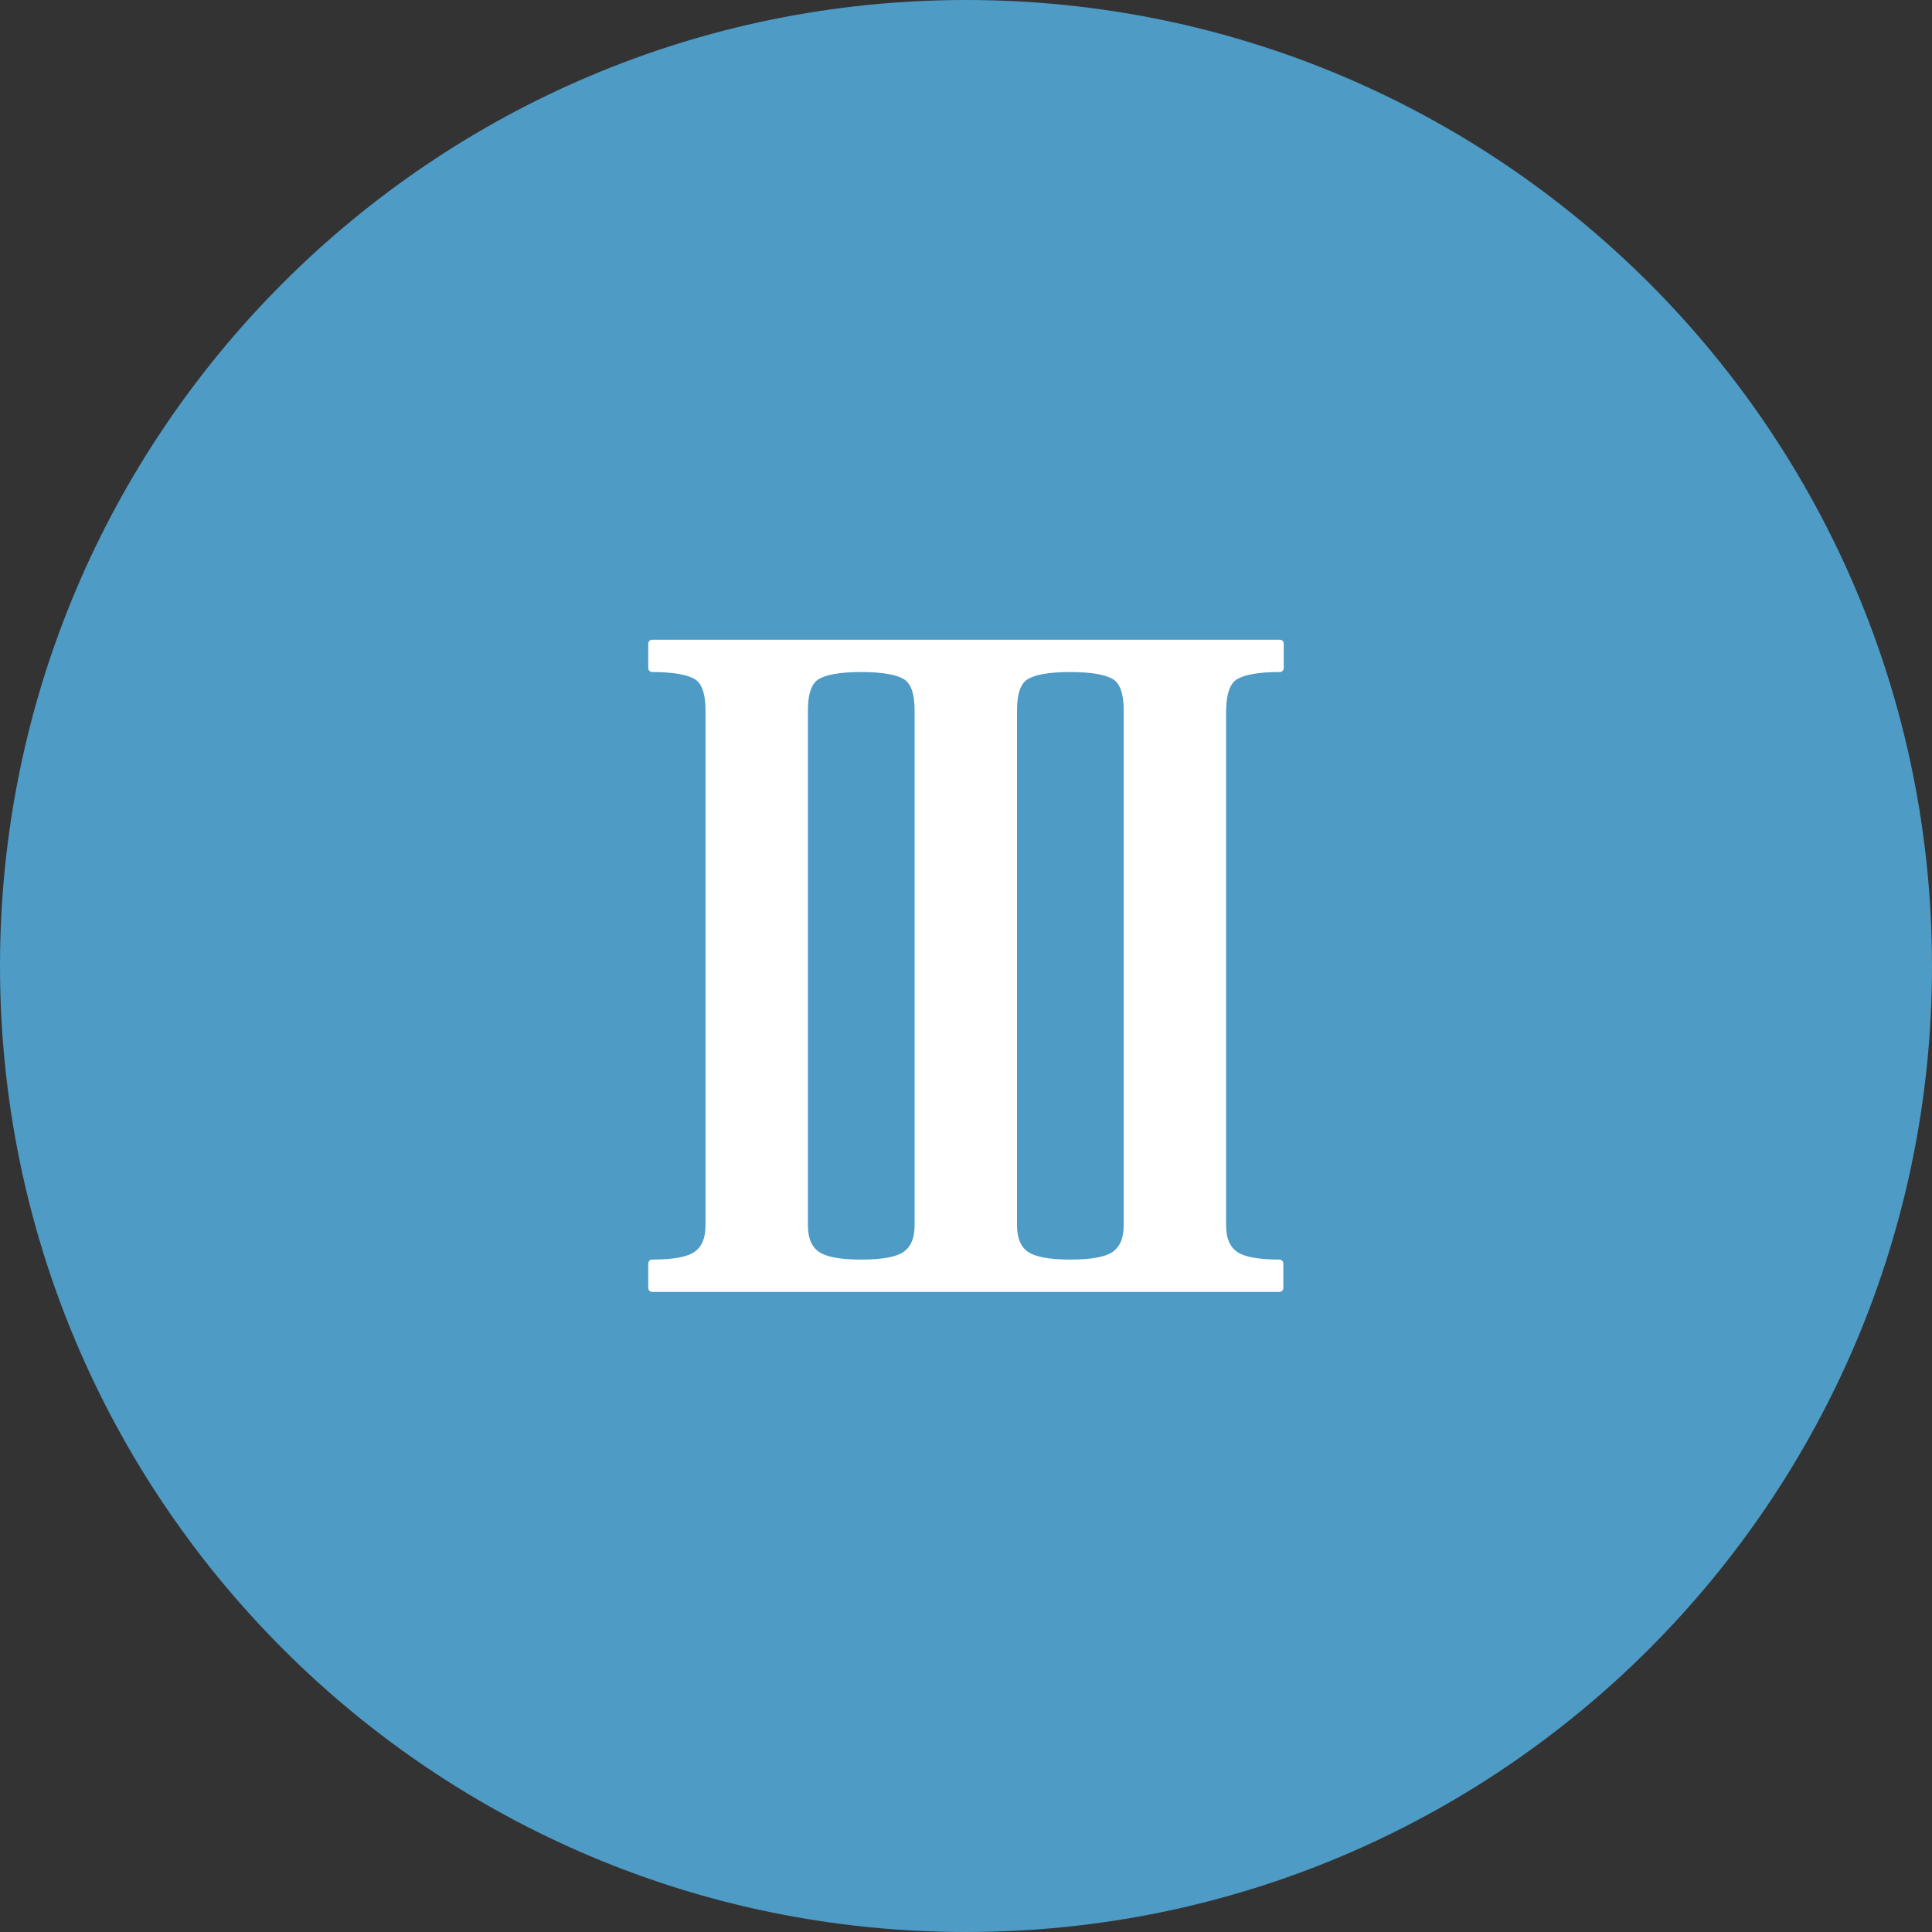
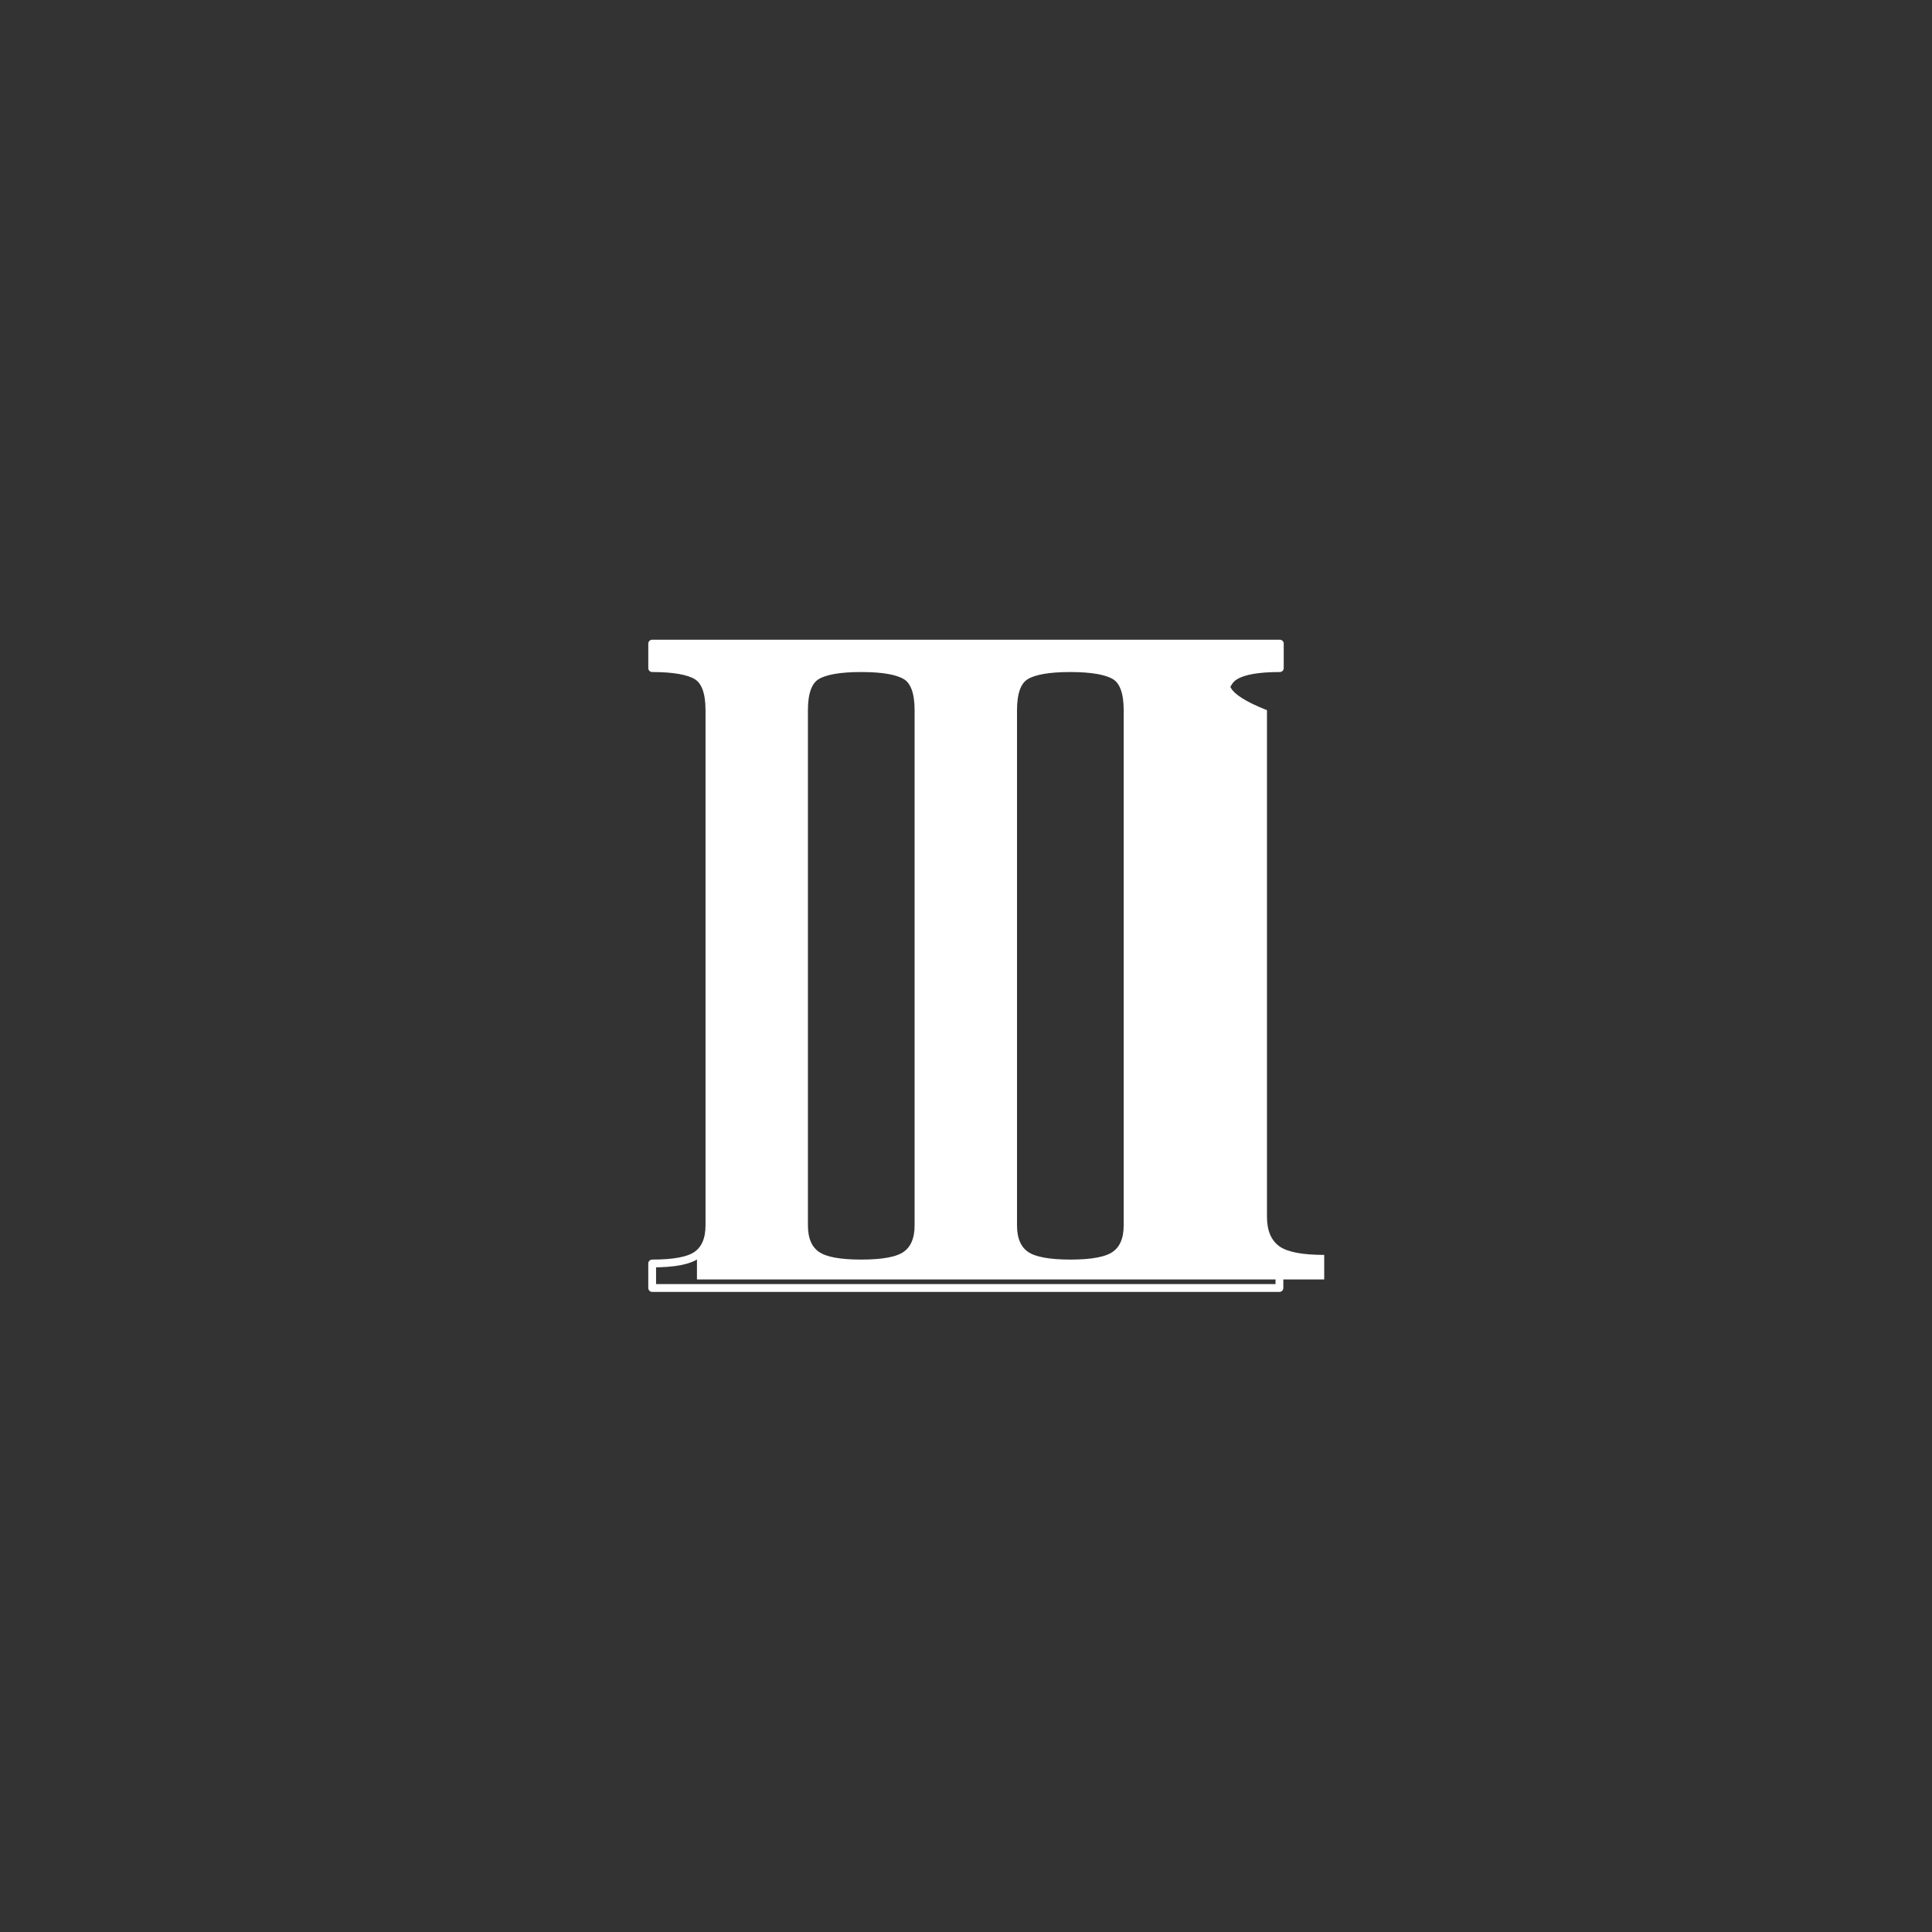
<svg xmlns="http://www.w3.org/2000/svg" version="1.1" id="Layer_1" x="0px" y="0px" viewBox="0 0 496.2 496.2" style="enable-background:new 0 0 496.2 496.2;" xml:space="preserve">
  <rect x="0" y="0" width="496.2" height="496.2" fill="#333333" stroke="none" />
  <style type="text/css">
	.st0{fill:#4E9BC6;}
	.st1{fill:#FFFFFF;}
	.st2{fill:none;stroke:#FFFFFF;stroke-width:2;stroke-linecap:round;stroke-linejoin:round;stroke-miterlimit:10;}
</style>
-   <path class="st0" d="M248.1,0C111.1,0,0,111.1,0,248.1c0,137,111.1,248.1,248.1,248.1c137,0,248.1-111.1,248.1-248.1  C496.2,111.1,385.1,0,248.1,0z" />
-   <path class="st1" d="M317.2,173.6c2.1-1.3,5.9-2,11.5-2v-6.3H167.5v6.3c5.5,0,9.4,0.7,11.5,2c2.1,1.3,3.2,4.2,3.2,8.8v132.3  c0,3.6-1.1,6.1-3.2,7.6c-2.1,1.5-5.9,2.2-11.5,2.2v6.3h161.1v-6.3c-5.5,0-9.4-0.7-11.5-2.2s-3.2-4-3.2-7.6V182.4  C314,177.9,315,174.9,317.2,173.6z M235.9,314.7c0,3.6-1.1,6.1-3.2,7.6c-2.1,1.5-5.9,2.2-11.5,2.2s-9.4-0.7-11.5-2.2s-3.2-4-3.2-7.6  V182.4c0-4.6,1.1-7.5,3.2-8.8c2.1-1.3,5.9-2,11.5-2s9.4,0.7,11.5,2c2.1,1.3,3.2,4.2,3.2,8.8L235.9,314.7L235.9,314.7z M289.6,314.7  c0,3.6-1.1,6.1-3.2,7.6c-2.1,1.5-5.9,2.2-11.5,2.2c-5.5,0-9.4-0.7-11.5-2.2c-2.1-1.5-3.2-4-3.2-7.6V182.4c0-4.6,1.1-7.5,3.2-8.8  c2.1-1.3,5.9-2,11.5-2c5.5,0,9.4,0.7,11.5,2c2.1,1.3,3.2,4.2,3.2,8.8V314.7z" />
+   <path class="st1" d="M317.2,173.6c2.1-1.3,5.9-2,11.5-2v-6.3H167.5v6.3c5.5,0,9.4,0.7,11.5,2c2.1,1.3,3.2,4.2,3.2,8.8v132.3  c0,3.6-1.1,6.1-3.2,7.6v6.3h161.1v-6.3c-5.5,0-9.4-0.7-11.5-2.2s-3.2-4-3.2-7.6V182.4  C314,177.9,315,174.9,317.2,173.6z M235.9,314.7c0,3.6-1.1,6.1-3.2,7.6c-2.1,1.5-5.9,2.2-11.5,2.2s-9.4-0.7-11.5-2.2s-3.2-4-3.2-7.6  V182.4c0-4.6,1.1-7.5,3.2-8.8c2.1-1.3,5.9-2,11.5-2s9.4,0.7,11.5,2c2.1,1.3,3.2,4.2,3.2,8.8L235.9,314.7L235.9,314.7z M289.6,314.7  c0,3.6-1.1,6.1-3.2,7.6c-2.1,1.5-5.9,2.2-11.5,2.2c-5.5,0-9.4-0.7-11.5-2.2c-2.1-1.5-3.2-4-3.2-7.6V182.4c0-4.6,1.1-7.5,3.2-8.8  c2.1-1.3,5.9-2,11.5-2c5.5,0,9.4,0.7,11.5,2c2.1,1.3,3.2,4.2,3.2,8.8V314.7z" />
  <path class="st2" d="M317.2,173.6c2.1-1.3,5.9-2,11.5-2v-6.3H167.5v6.3c5.5,0,9.4,0.7,11.5,2c2.1,1.3,3.2,4.2,3.2,8.8v132.3  c0,3.6-1.1,6.1-3.2,7.6c-2.1,1.5-5.9,2.2-11.5,2.2v6.3h161.1v-6.3c-5.5,0-9.4-0.7-11.5-2.2s-3.2-4-3.2-7.6V182.4  C314,177.9,315,174.9,317.2,173.6z M235.9,314.7c0,3.6-1.1,6.1-3.2,7.6c-2.1,1.5-5.9,2.2-11.5,2.2s-9.4-0.7-11.5-2.2s-3.2-4-3.2-7.6  V182.4c0-4.6,1.1-7.5,3.2-8.8c2.1-1.3,5.9-2,11.5-2s9.4,0.7,11.5,2c2.1,1.3,3.2,4.2,3.2,8.8L235.9,314.7L235.9,314.7z M289.6,314.7  c0,3.6-1.1,6.1-3.2,7.6c-2.1,1.5-5.9,2.2-11.5,2.2c-5.5,0-9.4-0.7-11.5-2.2c-2.1-1.5-3.2-4-3.2-7.6V182.4c0-4.6,1.1-7.5,3.2-8.8  c2.1-1.3,5.9-2,11.5-2c5.5,0,9.4,0.7,11.5,2c2.1,1.3,3.2,4.2,3.2,8.8V314.7z" />
</svg>